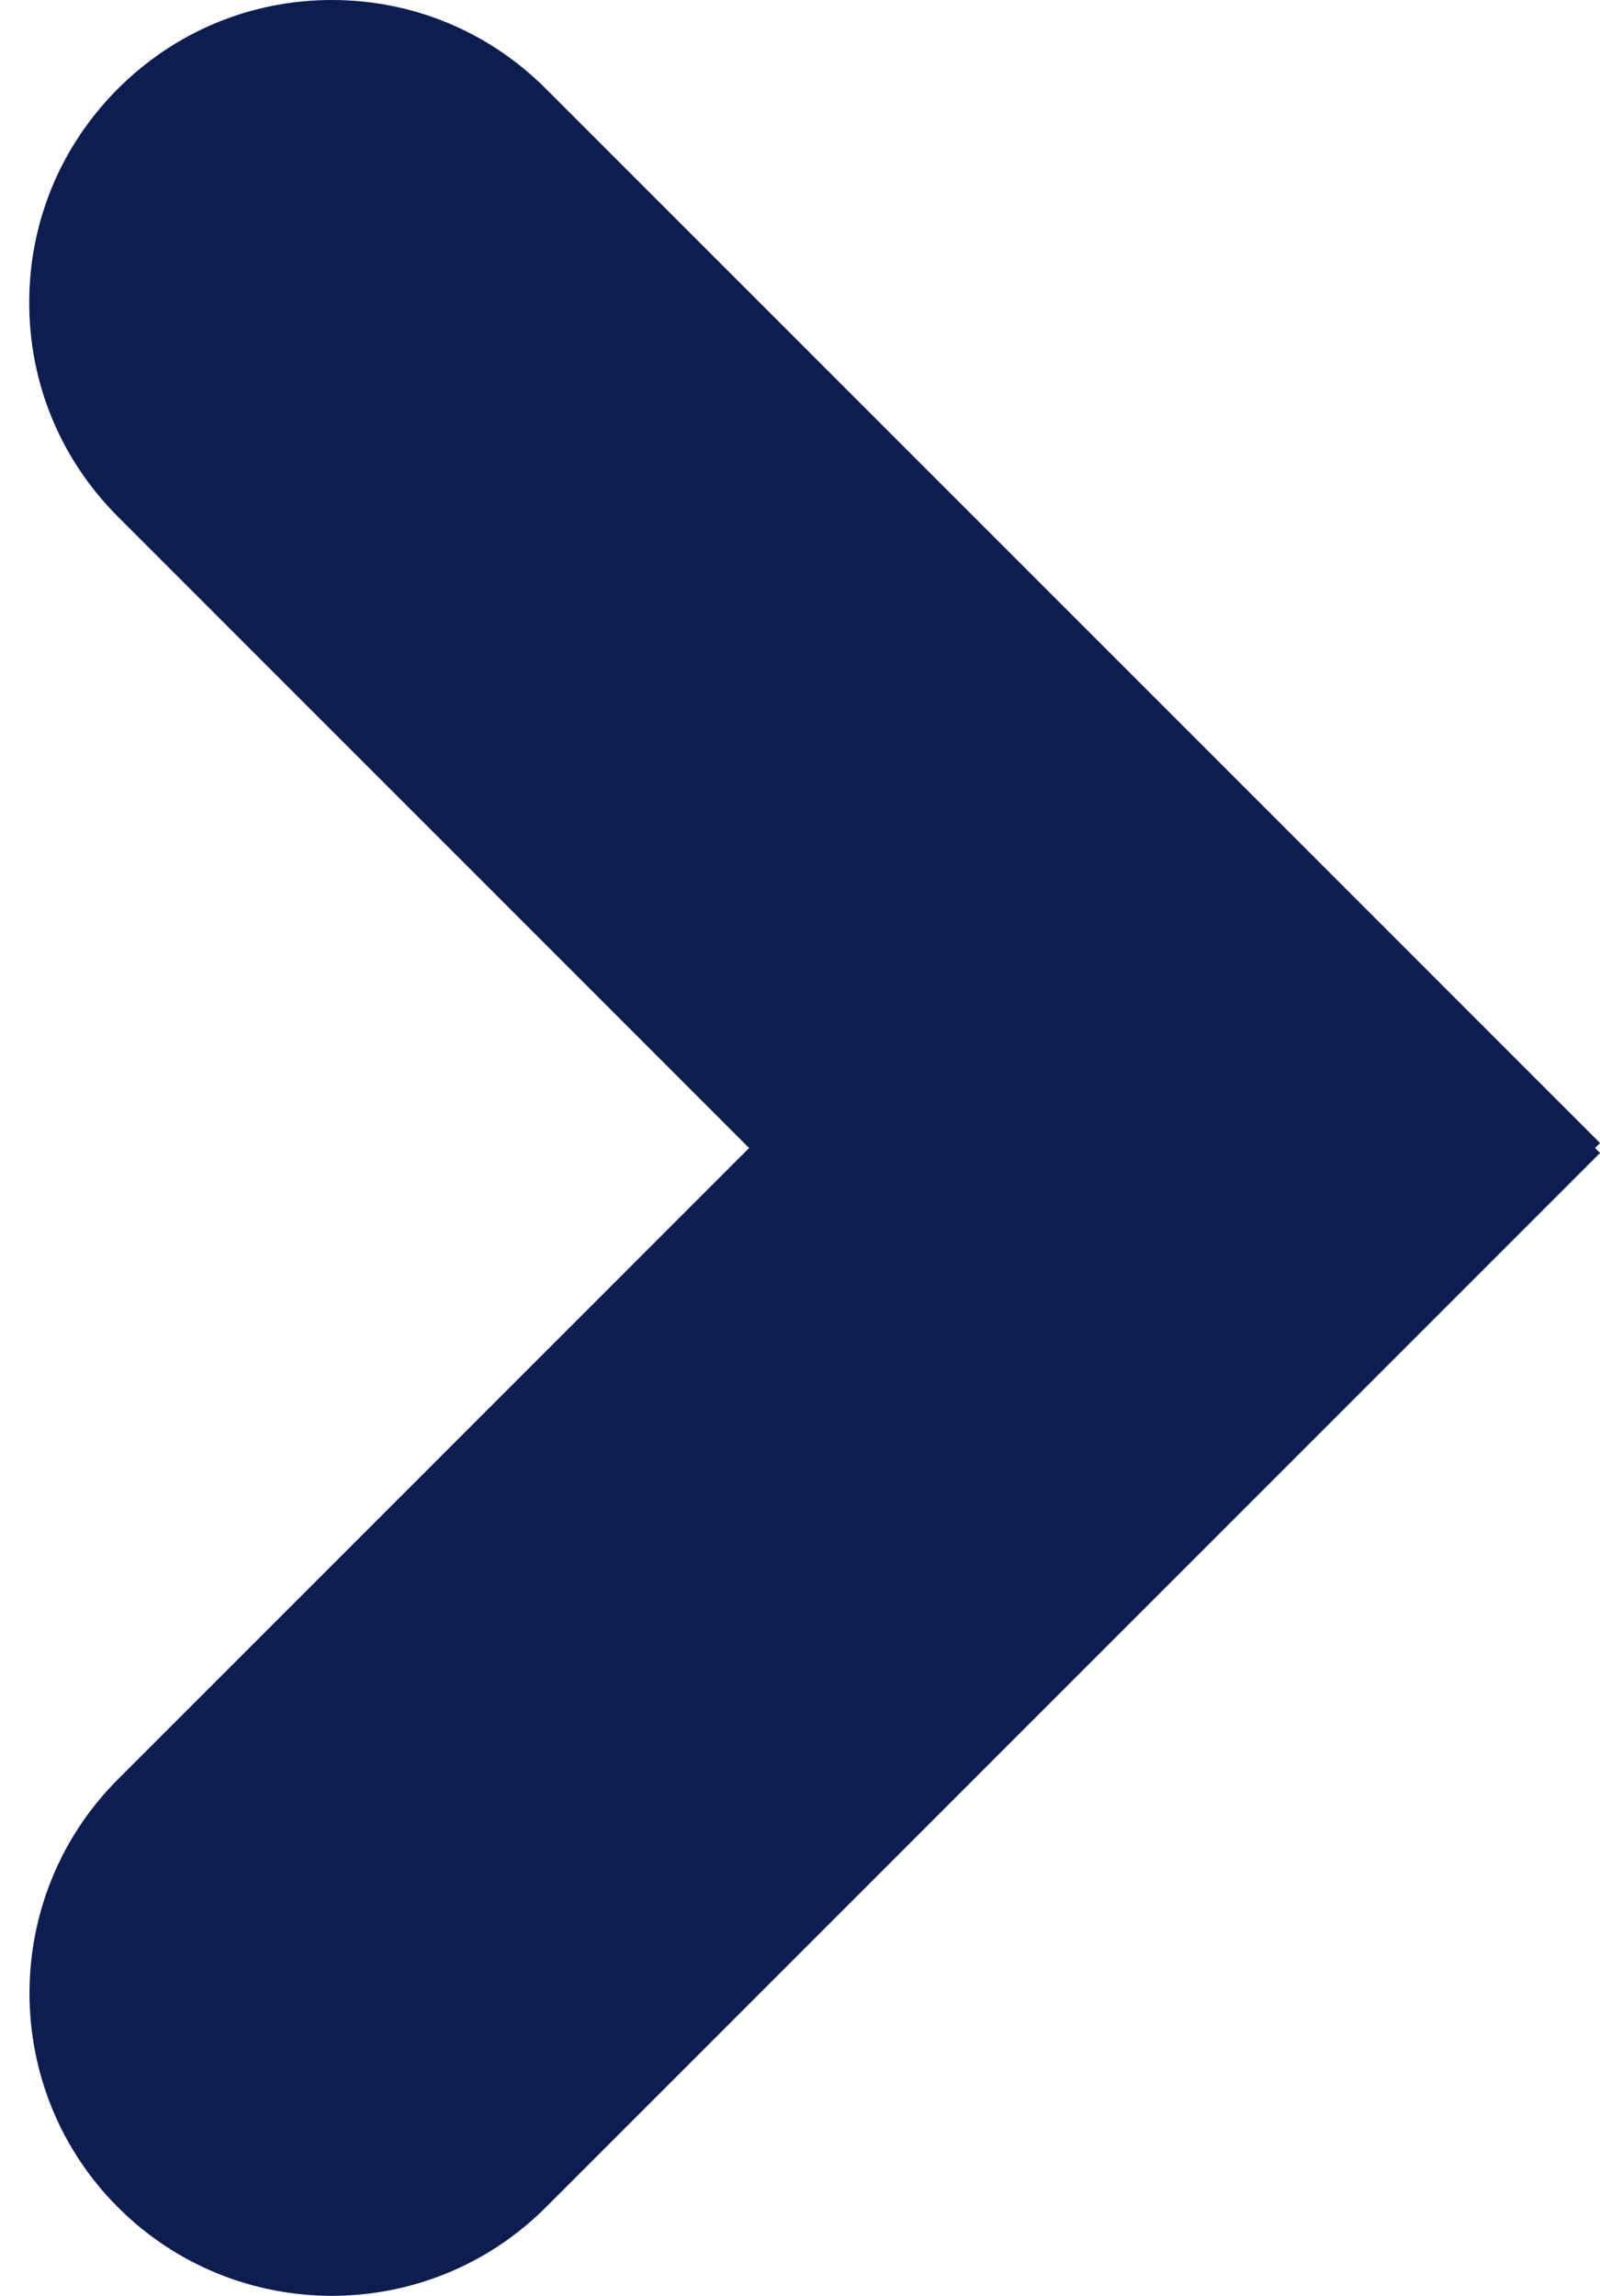
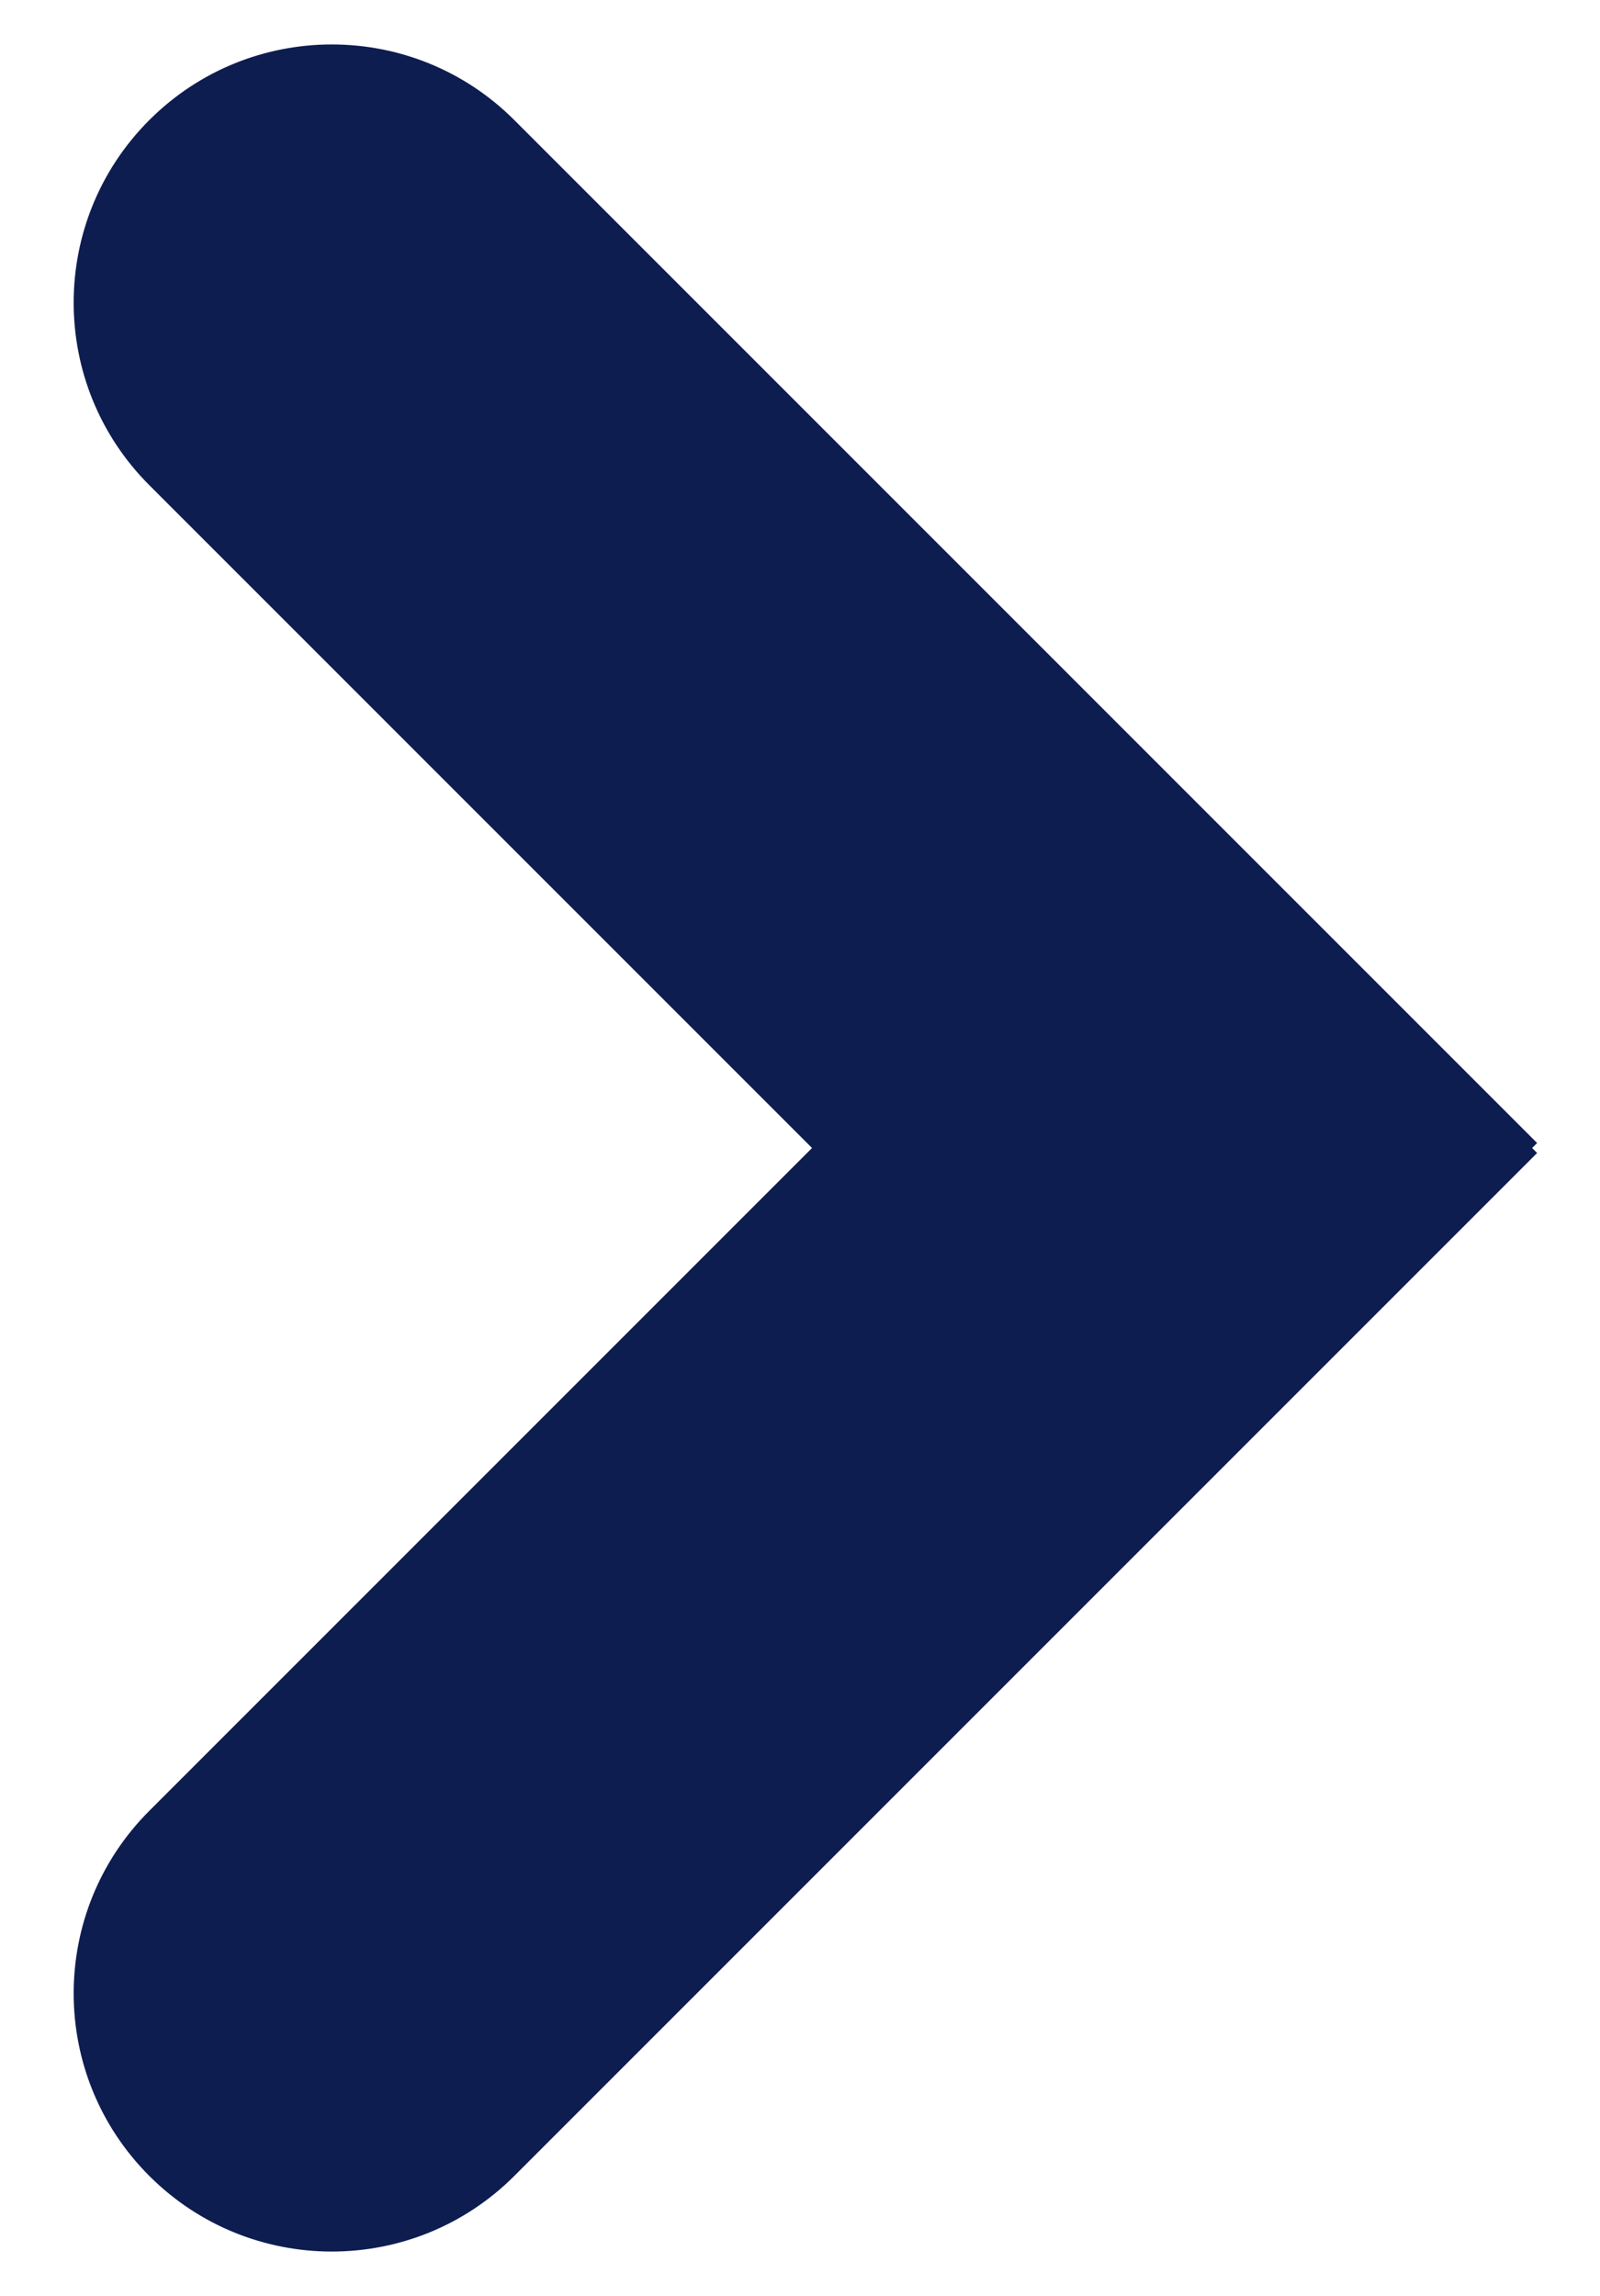
<svg xmlns="http://www.w3.org/2000/svg" fill="#000000" height="1288.5" preserveAspectRatio="xMidYMid meet" version="1" viewBox="1161.5 936.1 898.1 1288.5" width="898.1" zoomAndPan="magnify">
  <g>
    <g id="change1_1">
      <path d="M2024.3,1577.6l-574.1-574.1c-56.6-56.6-148.3-56.6-204.9,0l0,0c-56.6,56.6-56.6,148.3,0,204.9l372,372 l-372,372c-56.6,56.6-56.6,148.3,0,204.9v0c56.6,56.6,148.3,56.6,204.9,0l574.1-574.1l-2.8-2.8L2024.3,1577.6z" fill="#0e1d50" />
    </g>
    <g id="change2_1">
-       <path d="M1347.8,2224.6c-43.5,0-87-16.6-120.1-49.7c-66.2-66.2-66.2-174,0-240.2l354.3-354.3l-354.3-354.3 c-32.1-32.1-49.8-74.7-49.8-120.1s17.7-88,49.8-120.1s74.7-49.8,120.1-49.8c45.4,0,88,17.7,120.1,49.8l591.7,591.7l-2.8,2.8 l2.8,2.8l-591.7,591.7C1434.8,2208,1391.3,2224.6,1347.8,2224.6z M1347.8,986.2c-30.7,0-61.4,11.7-84.8,35.1 c-46.7,46.7-46.7,122.8,0,169.5l389.6,389.6L1263,1970c-46.7,46.7-46.7,122.8,0,169.5c46.7,46.7,122.8,46.7,169.5,0l556.4-556.4 l-2.8-2.8l2.8-2.8l-556.4-556.4C1409.2,997.8,1378.5,986.2,1347.8,986.2z" fill="#0e1d50" />
-     </g>
+       </g>
  </g>
</svg>